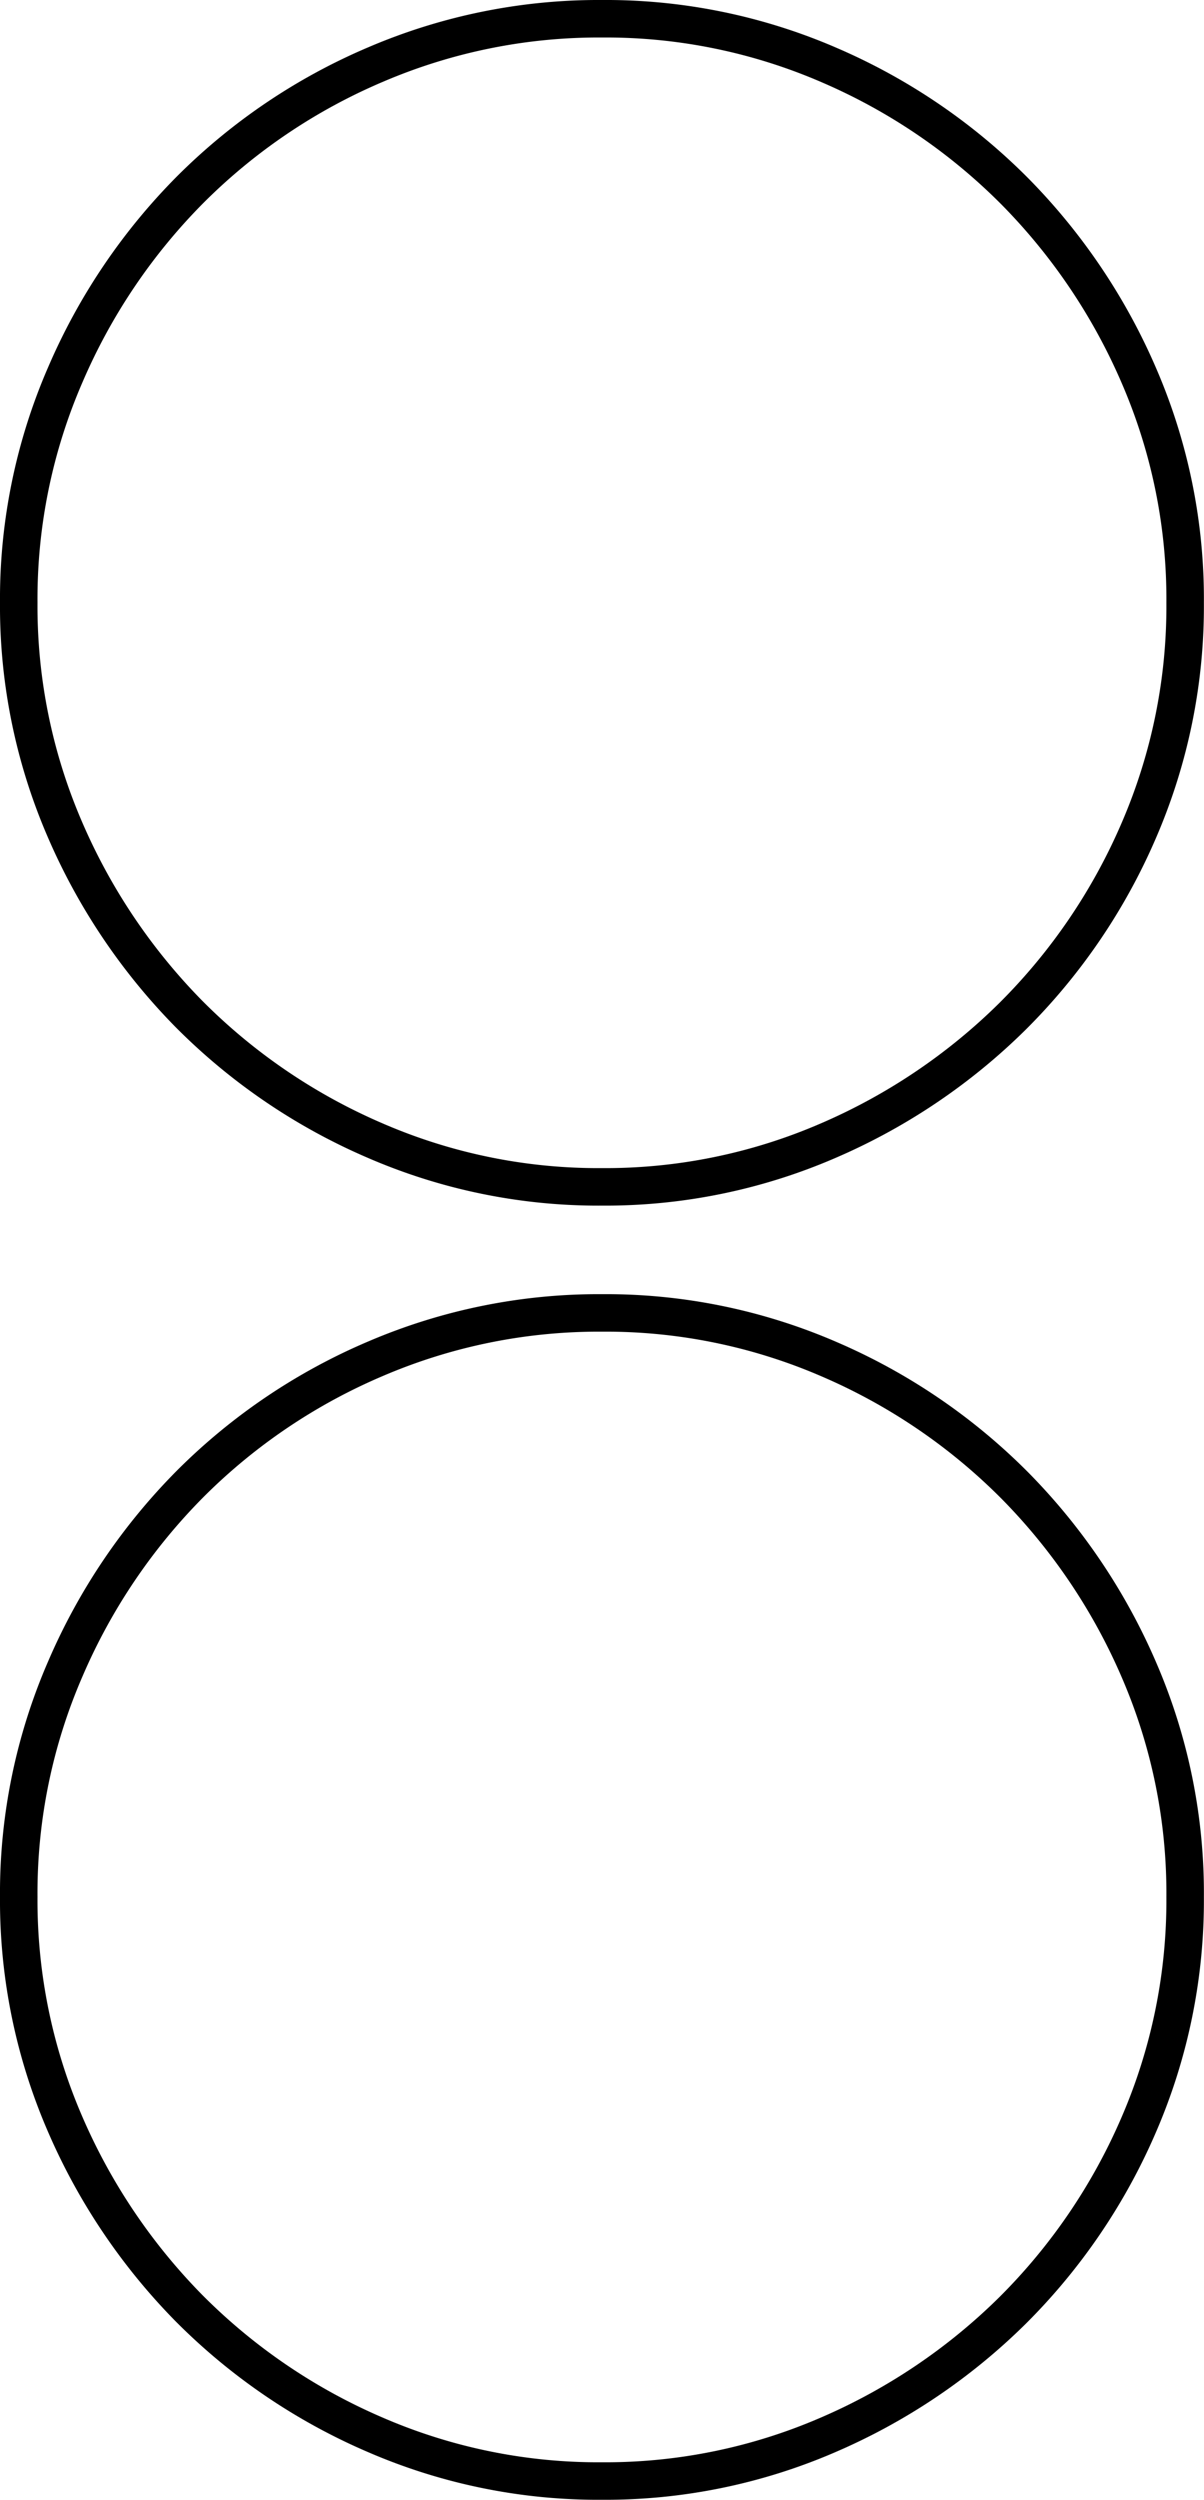
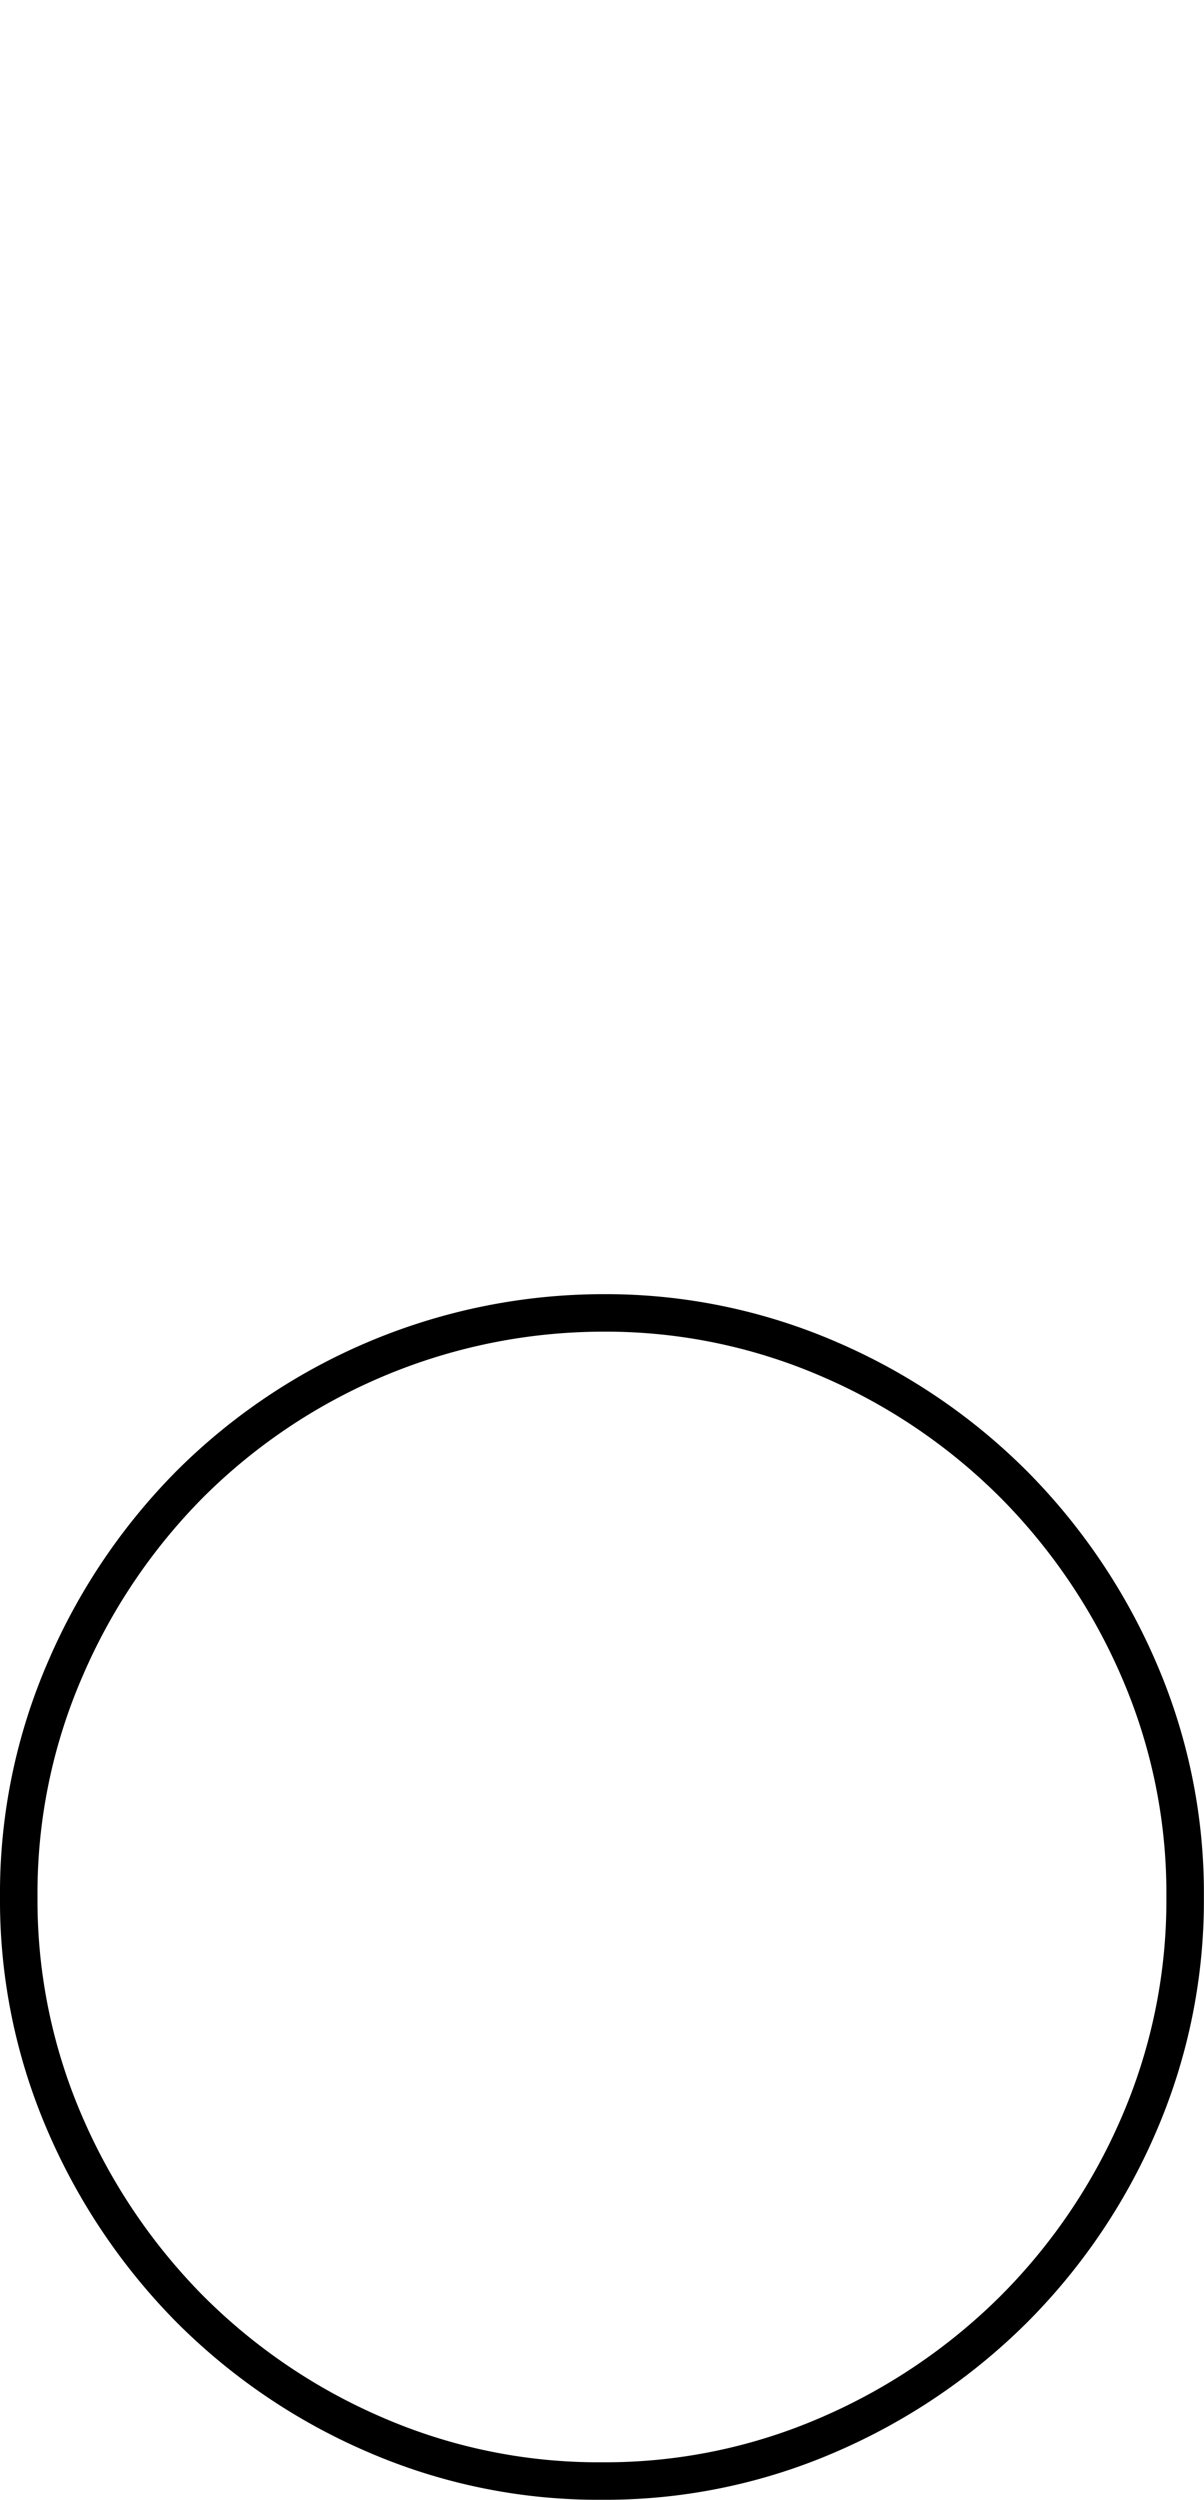
<svg xmlns="http://www.w3.org/2000/svg" width="32.105" height="66.657" viewBox="0 0 32.105 66.657">
  <g transform="translate(0.5 0.5)">
-     <path d="M16.336,5.223A16,16,0,0,0,13.016.276,15.742,15.742,0,0,0,8.076-3.09,14.982,14.982,0,0,0,2-4.332a15.092,15.092,0,0,0-6.032,1.22A15.624,15.624,0,0,0-8.967.214a15.908,15.908,0,0,0-3.341,4.945,15,15,0,0,0-1.242,6.083,14.991,14.991,0,0,0,1.22,6.019,16.069,16.069,0,0,0,3.319,4.945A15.767,15.767,0,0,0-4.07,25.572,14.95,14.95,0,0,0,2,26.816a14.942,14.942,0,0,0,6.01-1.222,15.974,15.974,0,0,0,4.938-3.324,15.791,15.791,0,0,0,3.364-4.947,15.052,15.052,0,0,0,1.24-6.081A14.983,14.983,0,0,0,16.336,5.223Z" transform="translate(13.55 4.332)" fill="none" stroke="#000" stroke-width="1" />
-     <path d="M16.336,5.223A16,16,0,0,0,13.016.276,15.742,15.742,0,0,0,8.076-3.09,14.982,14.982,0,0,0,2-4.332a15.092,15.092,0,0,0-6.032,1.22A15.624,15.624,0,0,0-8.967.214a15.908,15.908,0,0,0-3.341,4.945,15,15,0,0,0-1.242,6.083,14.991,14.991,0,0,0,1.22,6.019,16.069,16.069,0,0,0,3.319,4.945A15.767,15.767,0,0,0-4.07,25.572,14.95,14.95,0,0,0,2,26.816a14.942,14.942,0,0,0,6.01-1.222,15.974,15.974,0,0,0,4.938-3.324,15.791,15.791,0,0,0,3.364-4.947,15.052,15.052,0,0,0,1.24-6.081A14.983,14.983,0,0,0,16.336,5.223Z" transform="translate(13.55 38.841)" fill="none" stroke="#000" stroke-width="1" />
+     <path d="M16.336,5.223A16,16,0,0,0,13.016.276,15.742,15.742,0,0,0,8.076-3.09,14.982,14.982,0,0,0,2-4.332A15.624,15.624,0,0,0-8.967.214a15.908,15.908,0,0,0-3.341,4.945,15,15,0,0,0-1.242,6.083,14.991,14.991,0,0,0,1.22,6.019,16.069,16.069,0,0,0,3.319,4.945A15.767,15.767,0,0,0-4.07,25.572,14.95,14.95,0,0,0,2,26.816a14.942,14.942,0,0,0,6.01-1.222,15.974,15.974,0,0,0,4.938-3.324,15.791,15.791,0,0,0,3.364-4.947,15.052,15.052,0,0,0,1.24-6.081A14.983,14.983,0,0,0,16.336,5.223Z" transform="translate(13.55 38.841)" fill="none" stroke="#000" stroke-width="1" />
  </g>
</svg>